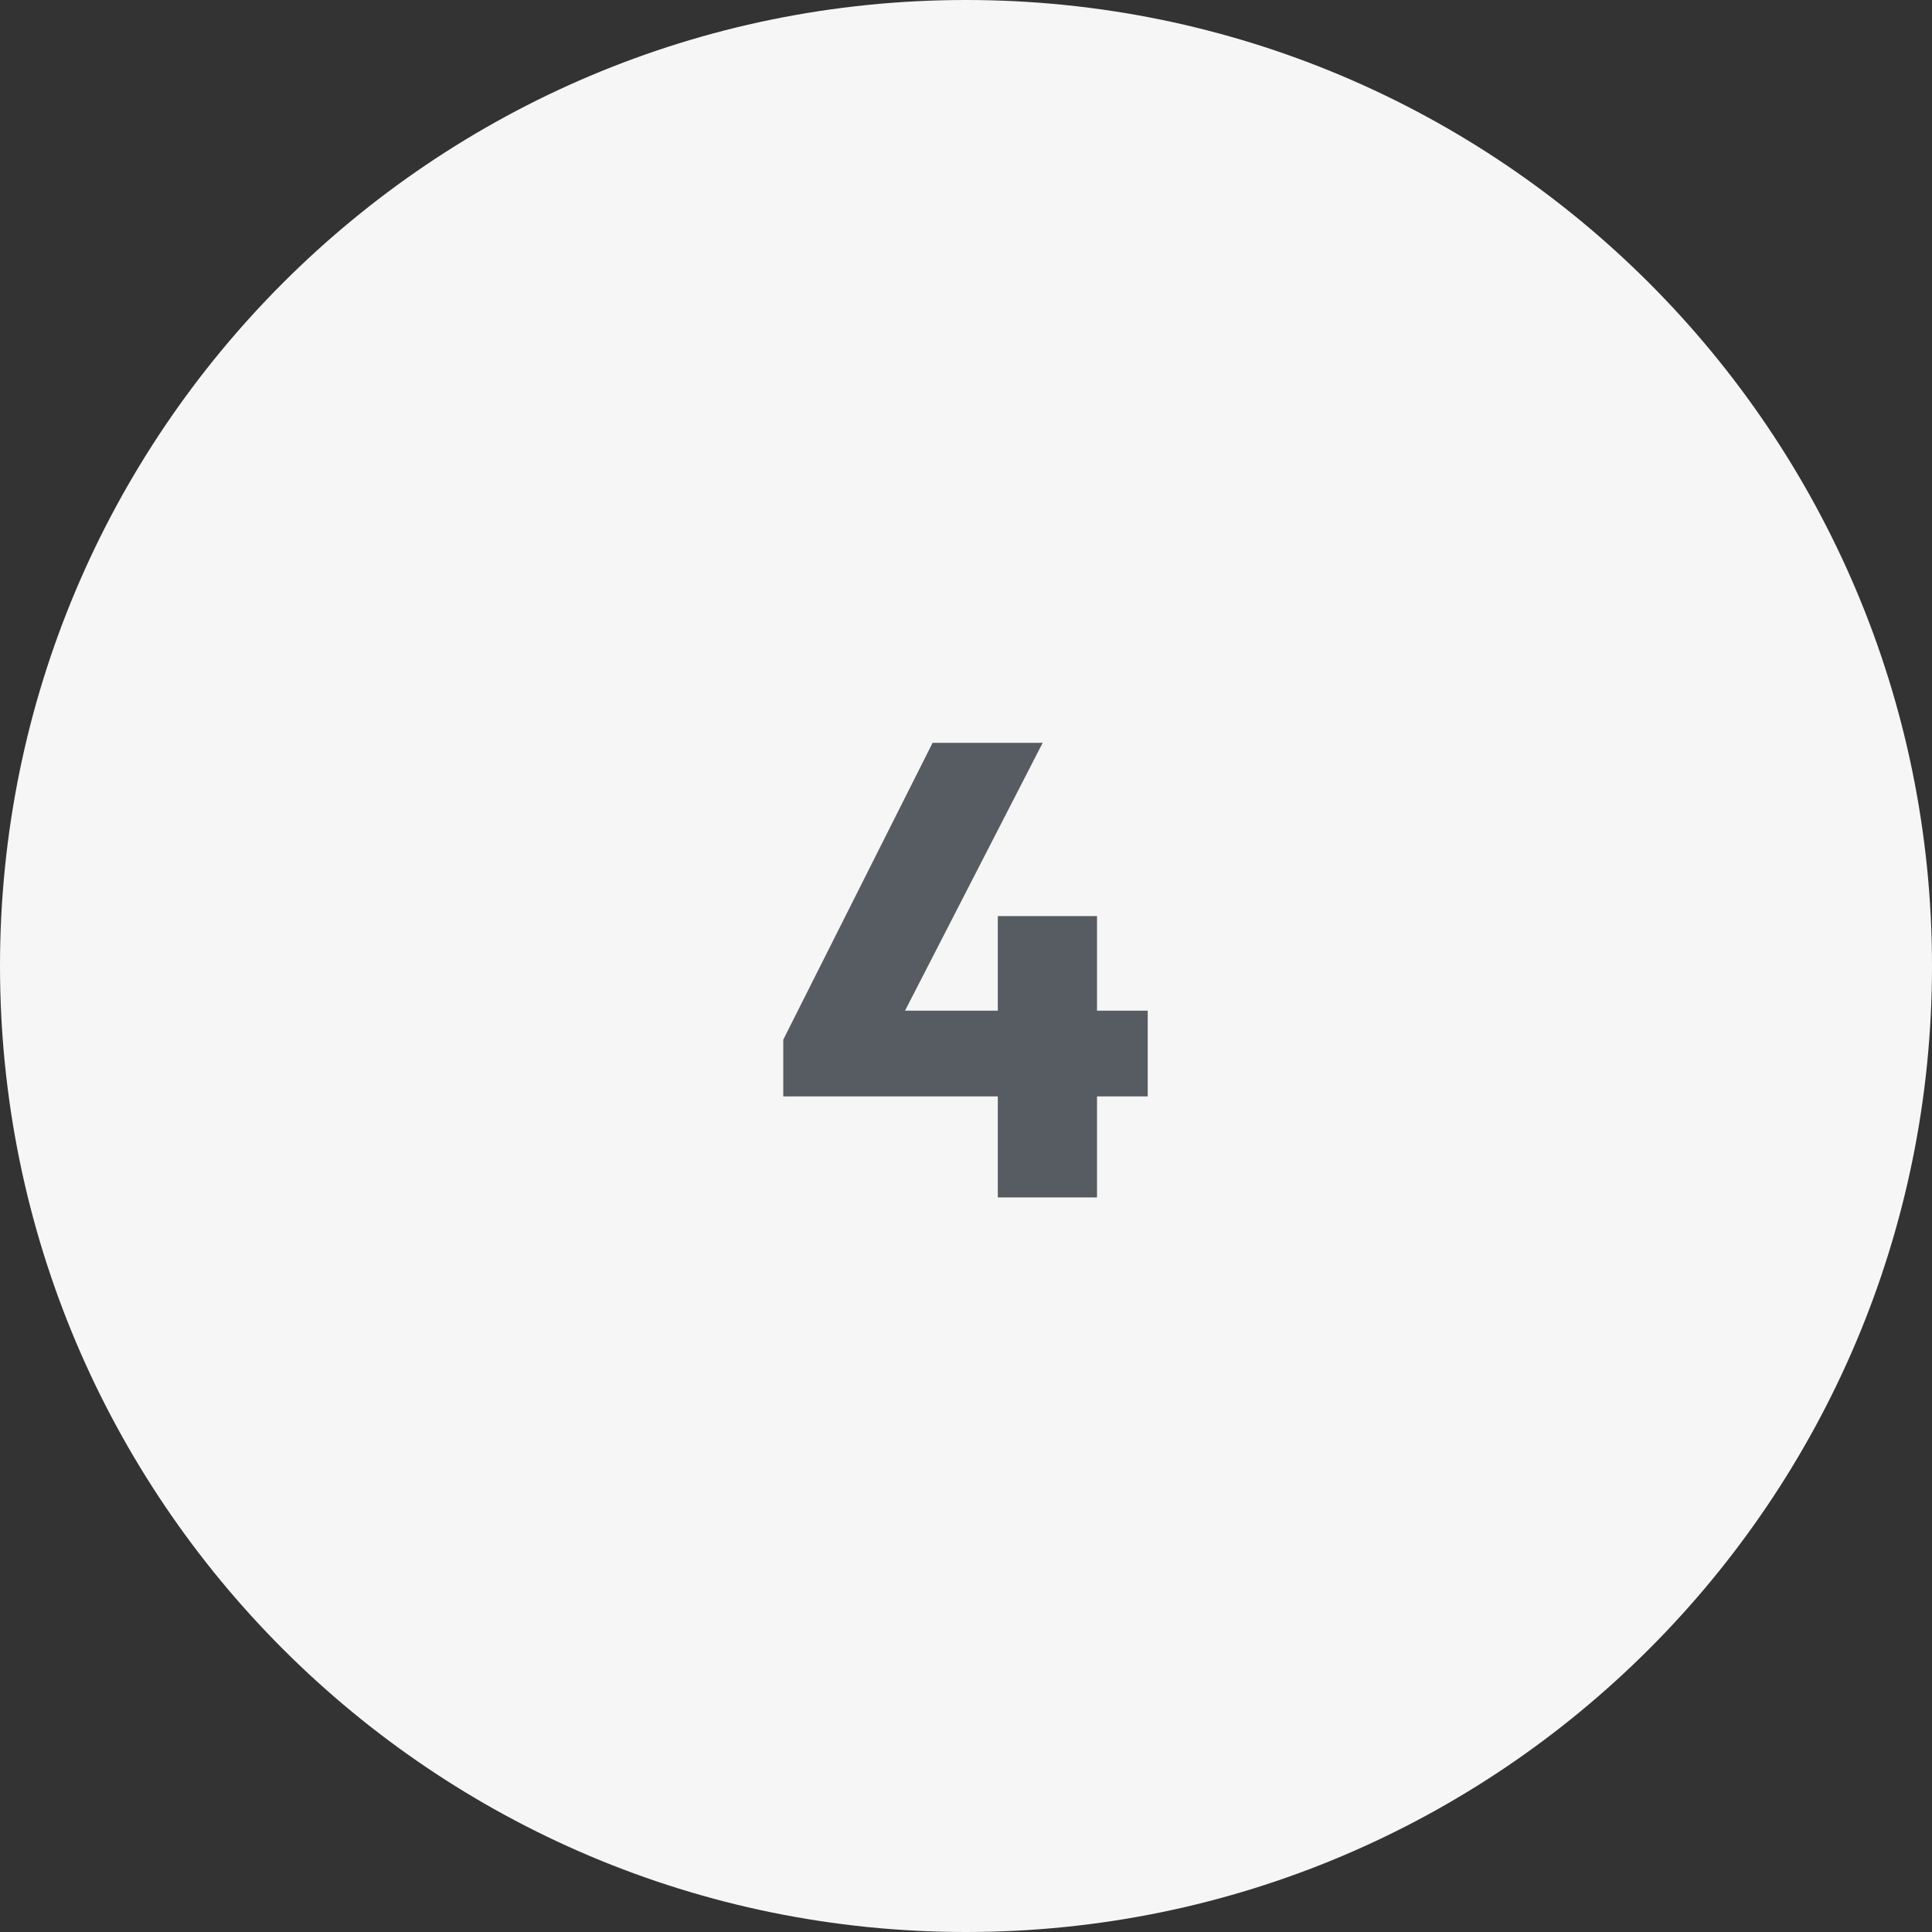
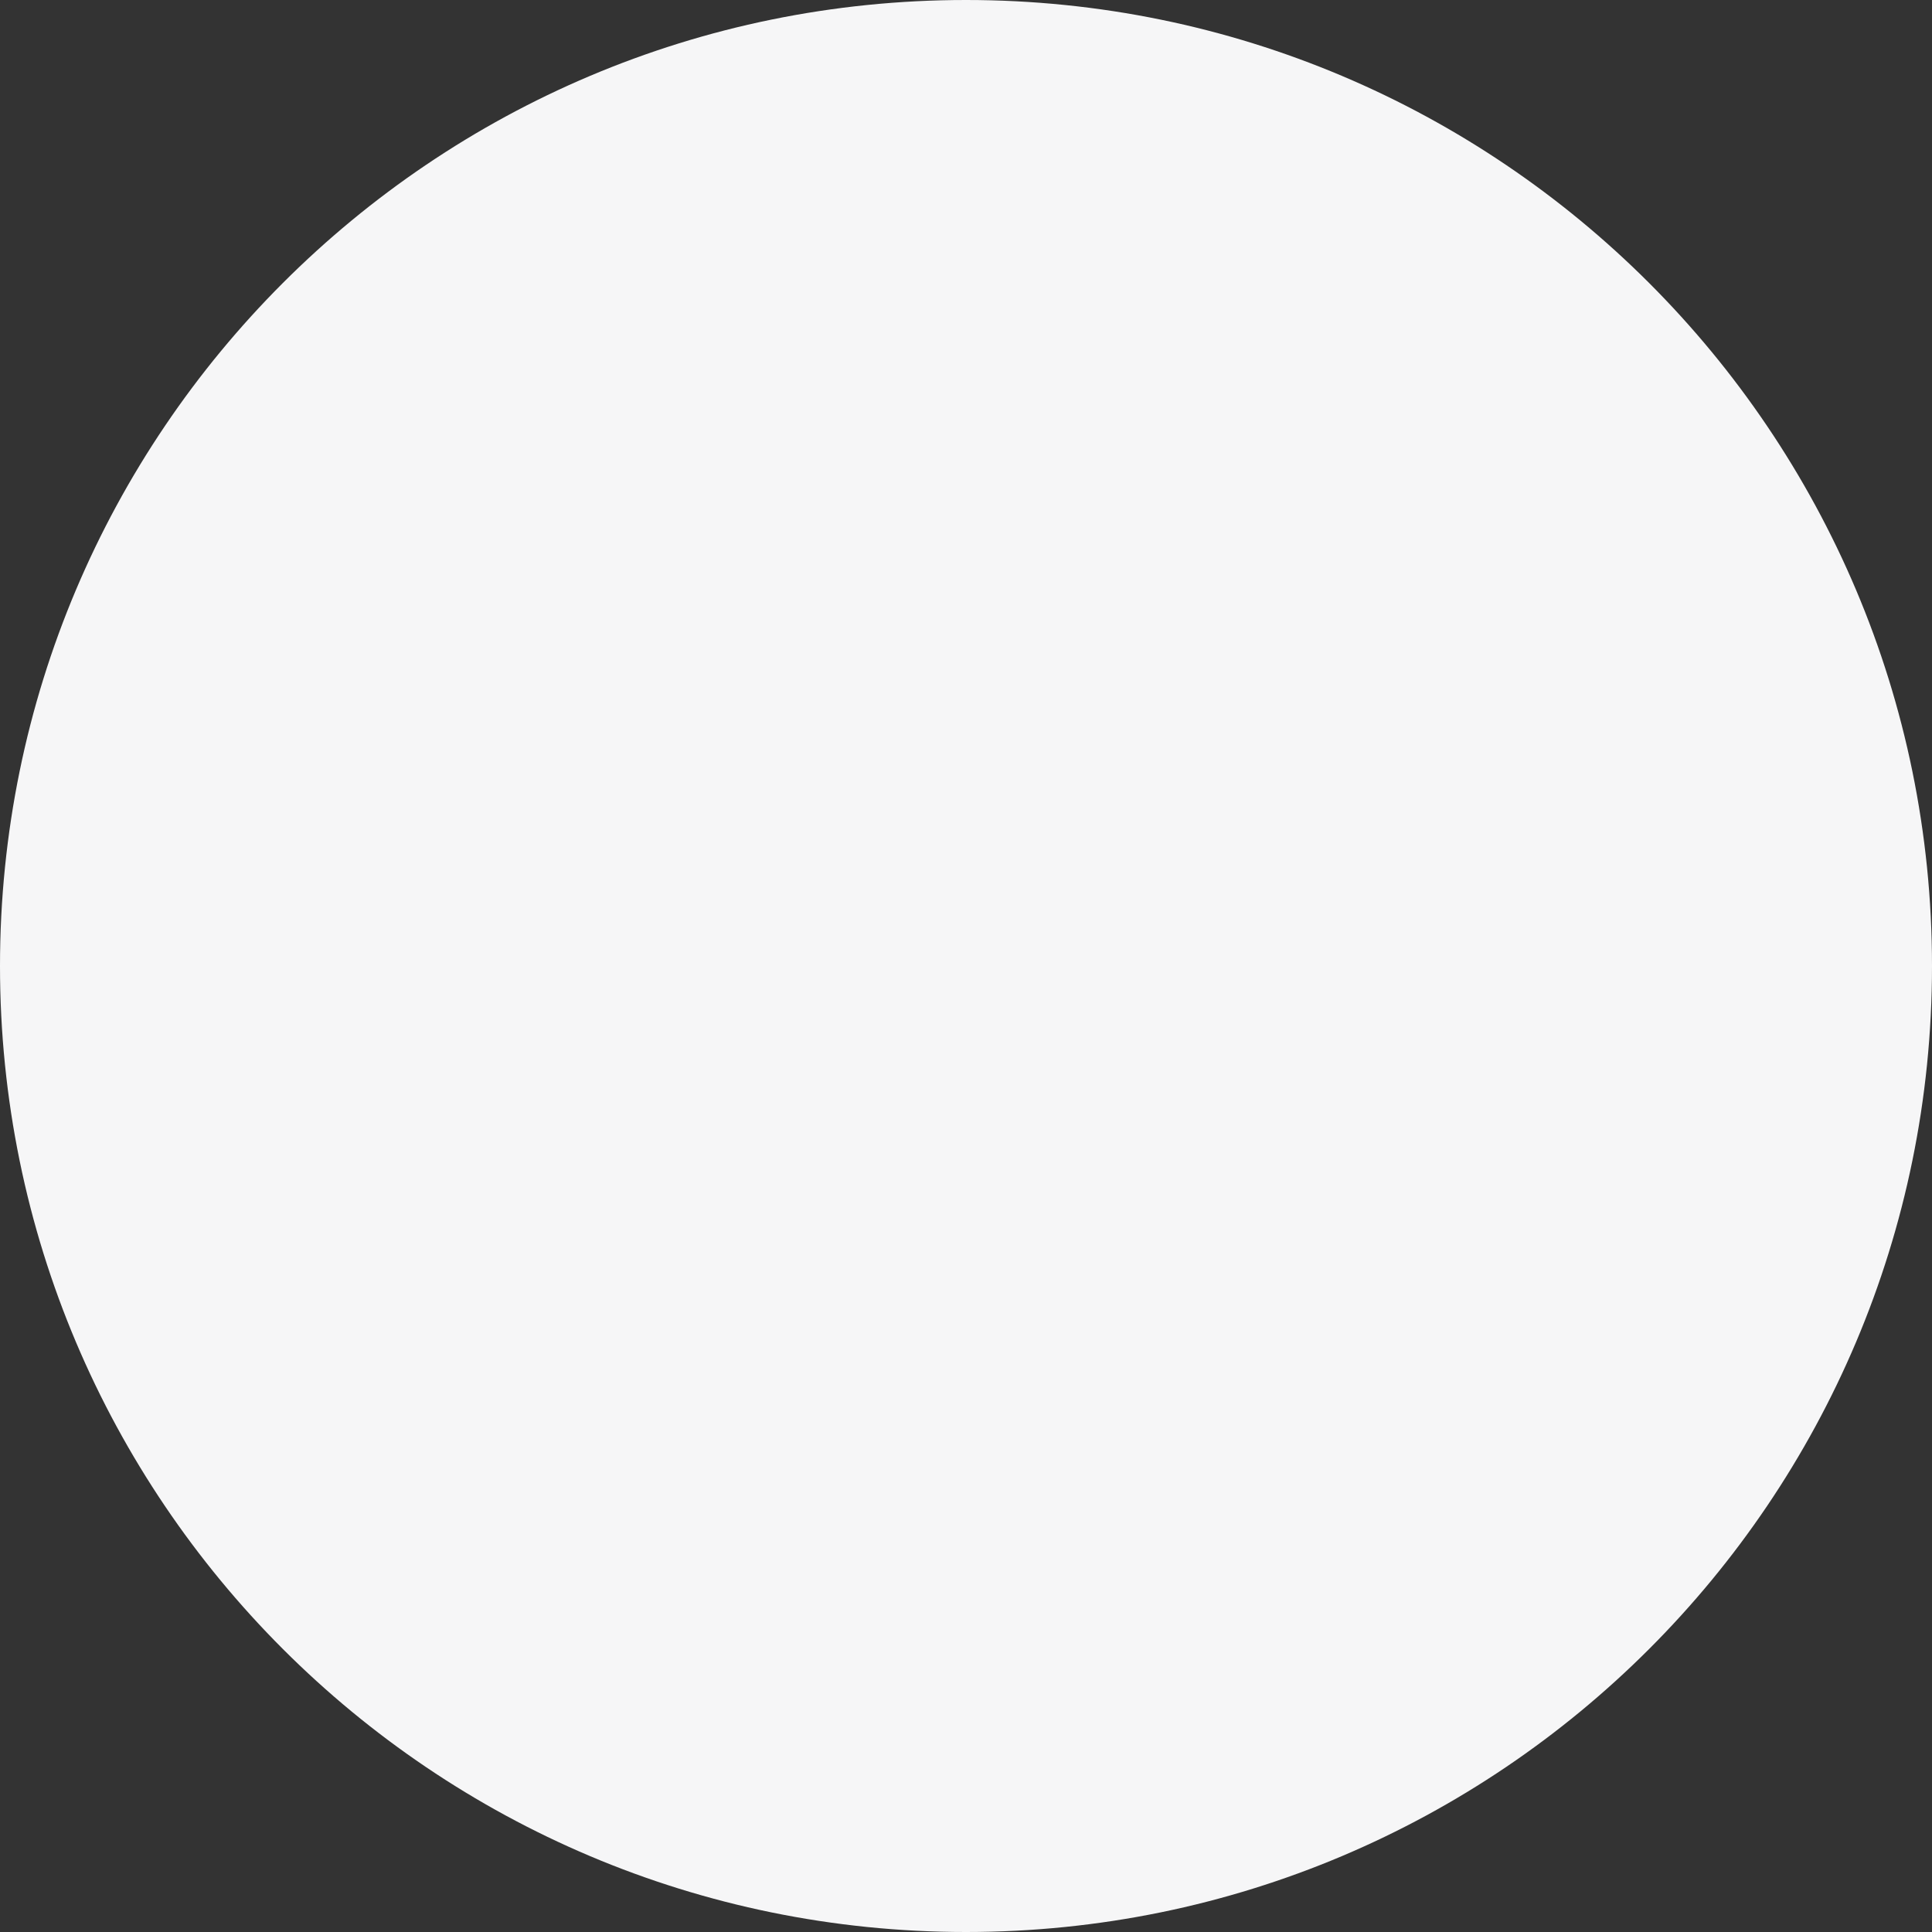
<svg xmlns="http://www.w3.org/2000/svg" id="Ebene_1" data-name="Ebene 1" width="96" height="96" viewBox="0 0 96 96">
  <rect x="0" y="0" width="96" height="96" fill="#333333" stroke="none" />
  <defs>
    <style>
      .cls-1 {
        fill: #f6f6f7;
      }

      .cls-1, .cls-2 {
        stroke-width: 0px;
      }

      .cls-2 {
        fill: #575c62;
      }
    </style>
  </defs>
  <path class="cls-1" d="M48,0h0c26.51,0,48,21.49,48,48h0c0,26.51-21.49,48-48,48h0C21.49,96,0,74.51,0,48h0C0,21.49,21.49,0,48,0Z" />
-   <path class="cls-2" d="M38.92,51.66l7.42-14.75h5.47l-7.58,14.75h-5.31ZM38.92,54.48v-2.82l1.66-1.44h16.45v4.26h-18.11ZM49.58,59.5v-13.98h4.93v13.98h-4.93Z" />
</svg>